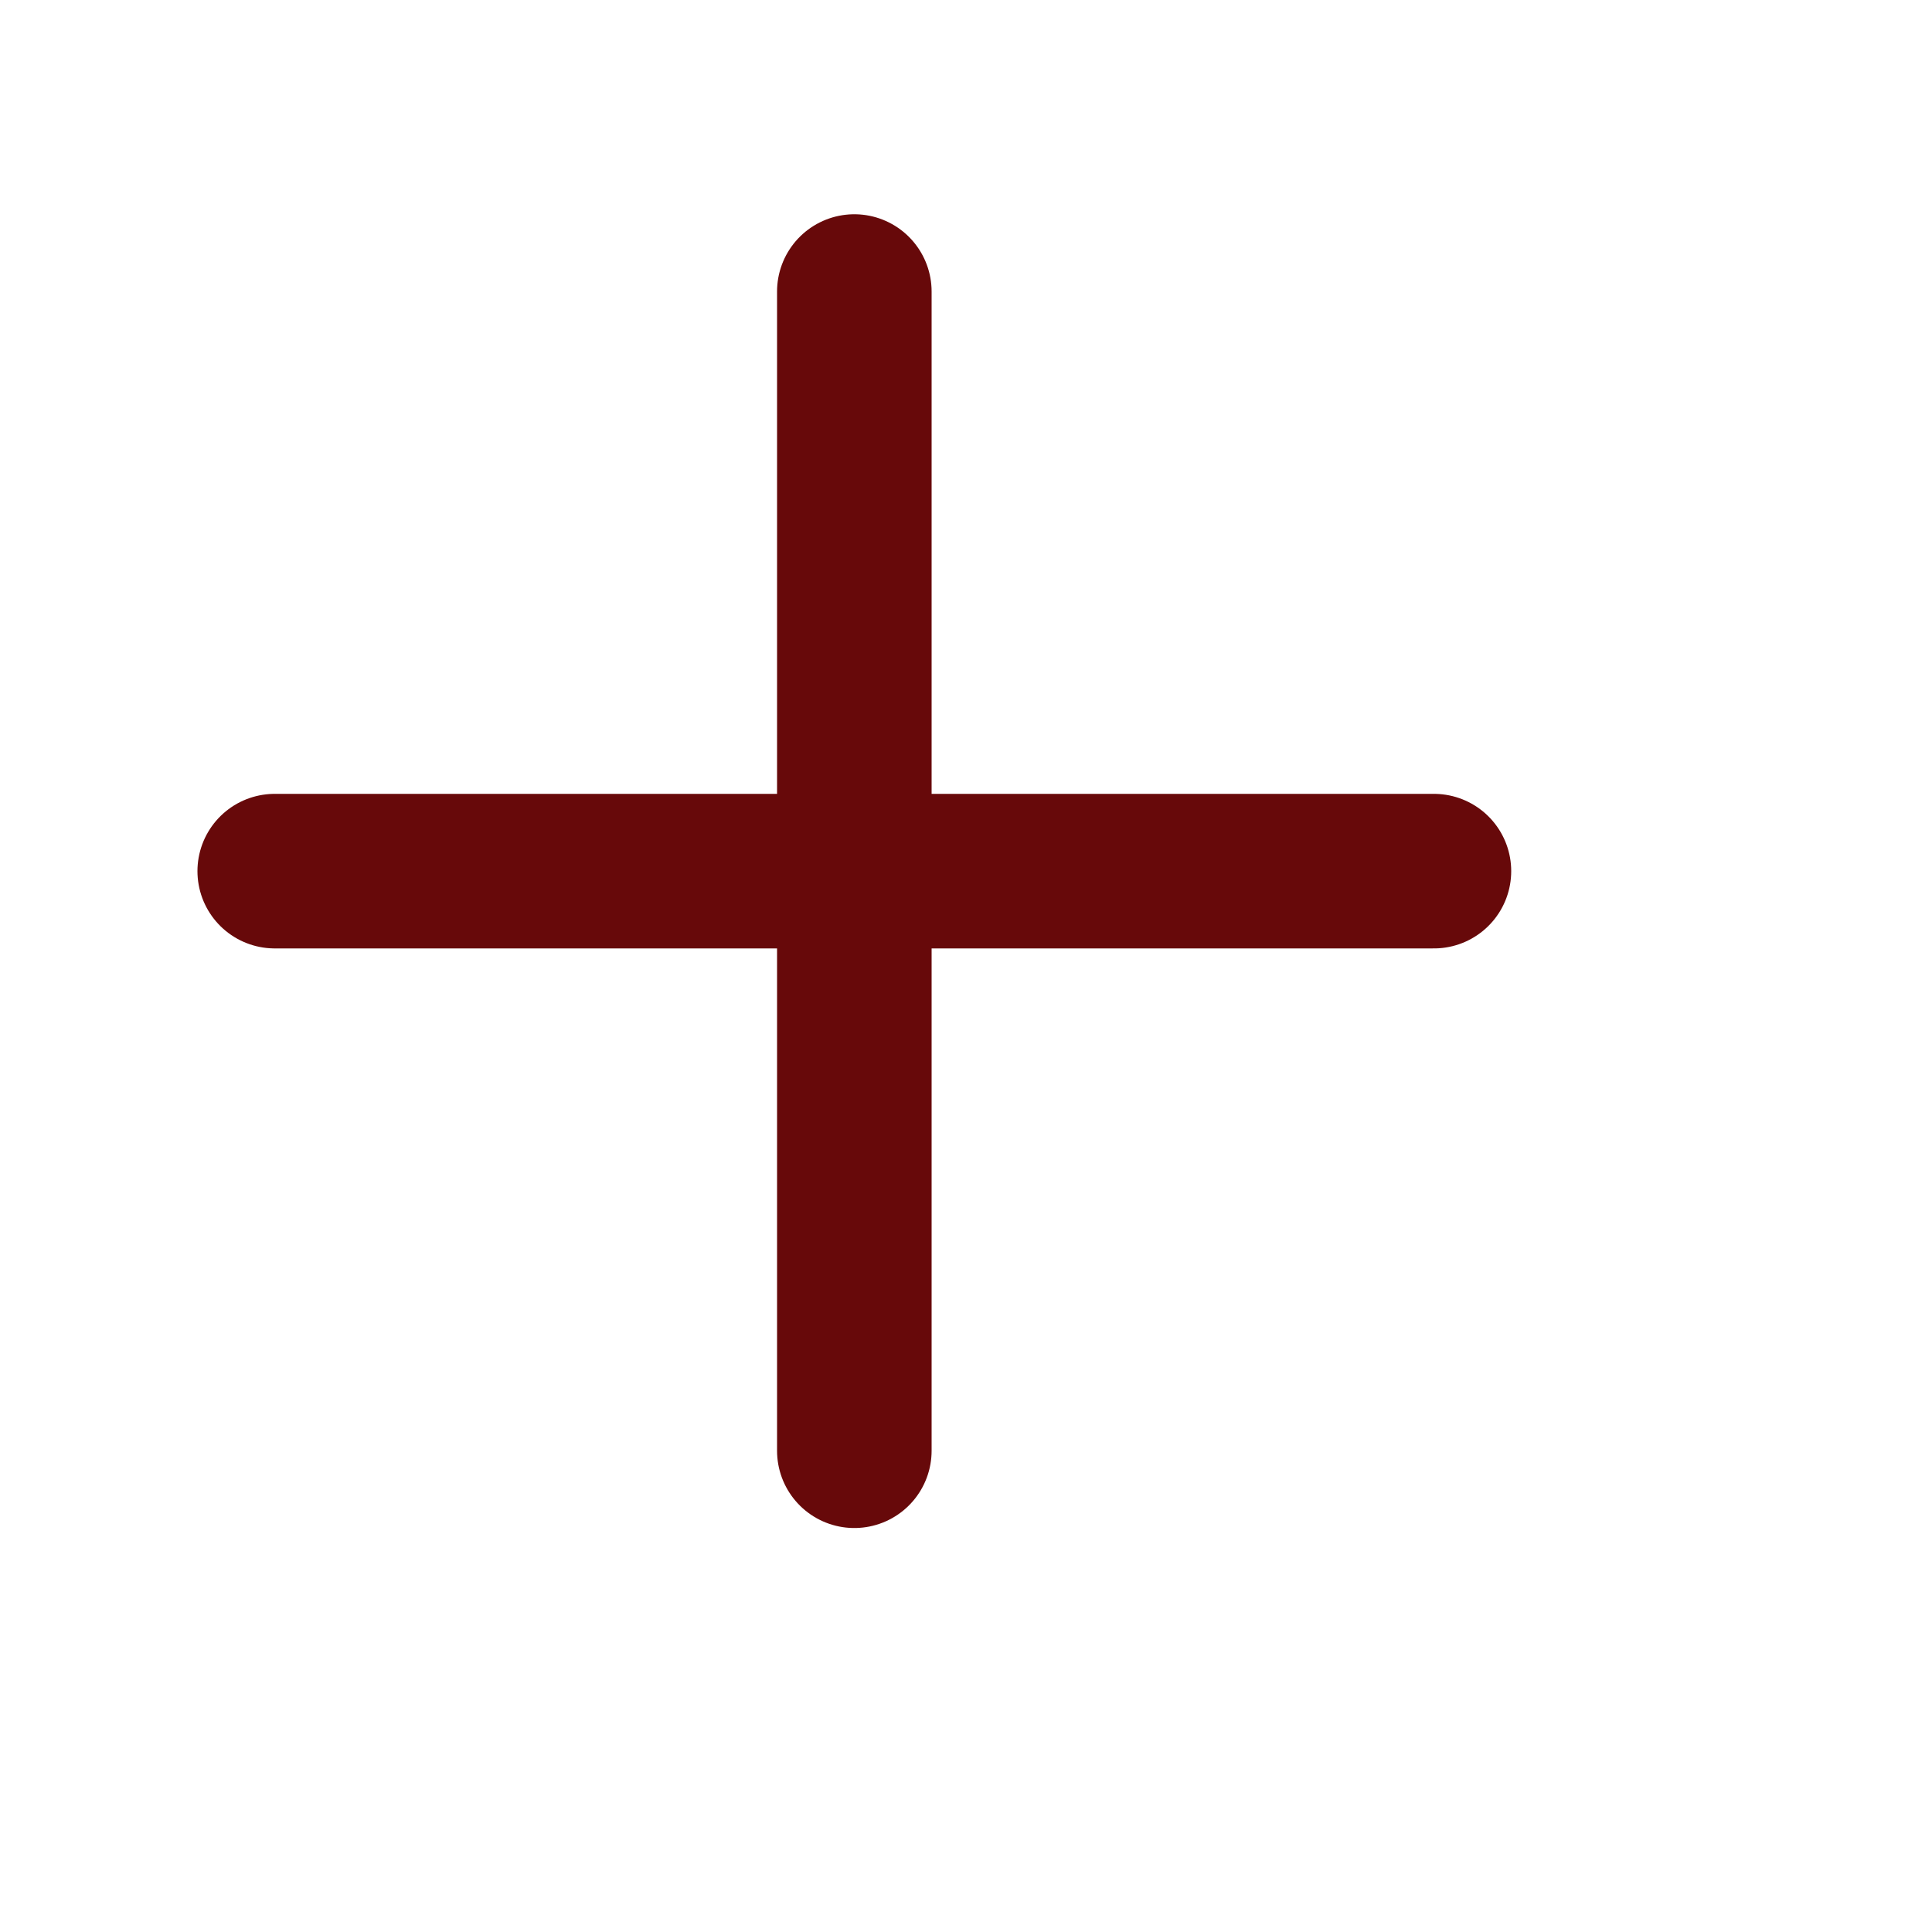
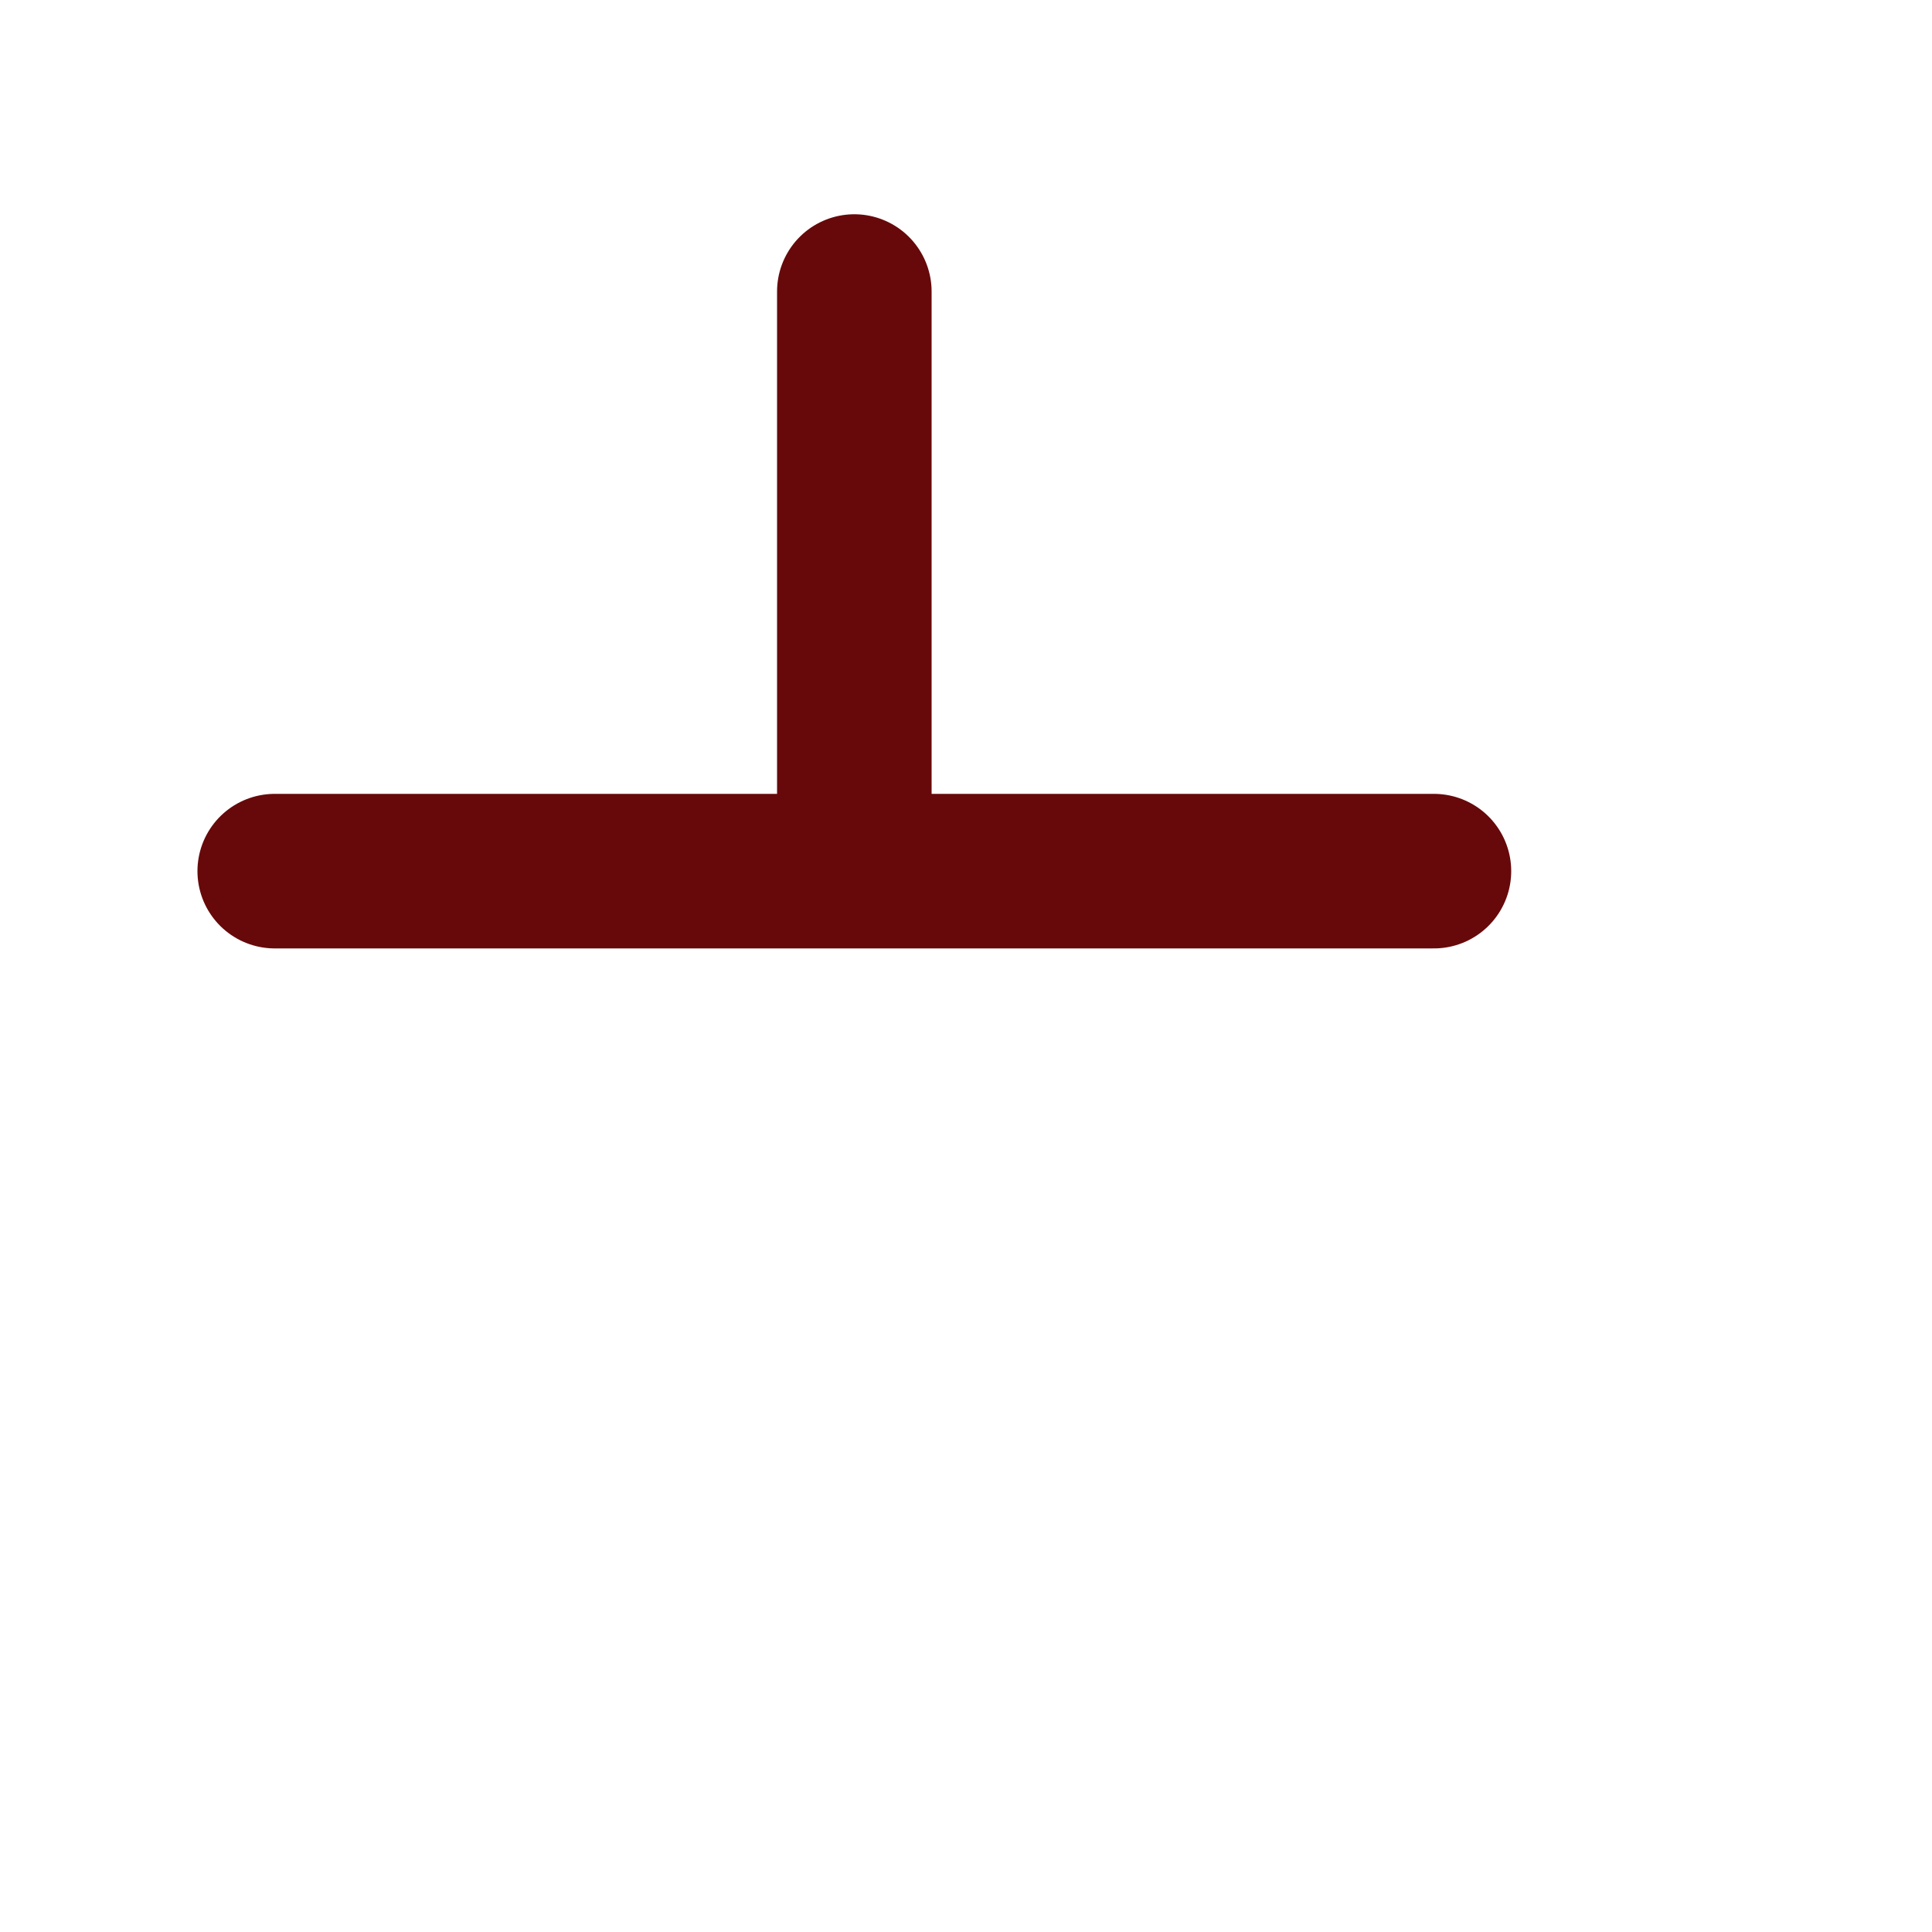
<svg xmlns="http://www.w3.org/2000/svg" width="10" height="10" viewBox="0 0 10 10" fill="none">
-   <path d="M7.422 4.509H4.422M4.422 4.509H1.422M4.422 4.509V1.509M4.422 4.509V7.509" stroke="#67090A" stroke-width="0.8" stroke-linecap="round" stroke-linejoin="round" />
+   <path d="M7.422 4.509H4.422M4.422 4.509H1.422M4.422 4.509V1.509M4.422 4.509" stroke="#67090A" stroke-width="0.8" stroke-linecap="round" stroke-linejoin="round" />
</svg>